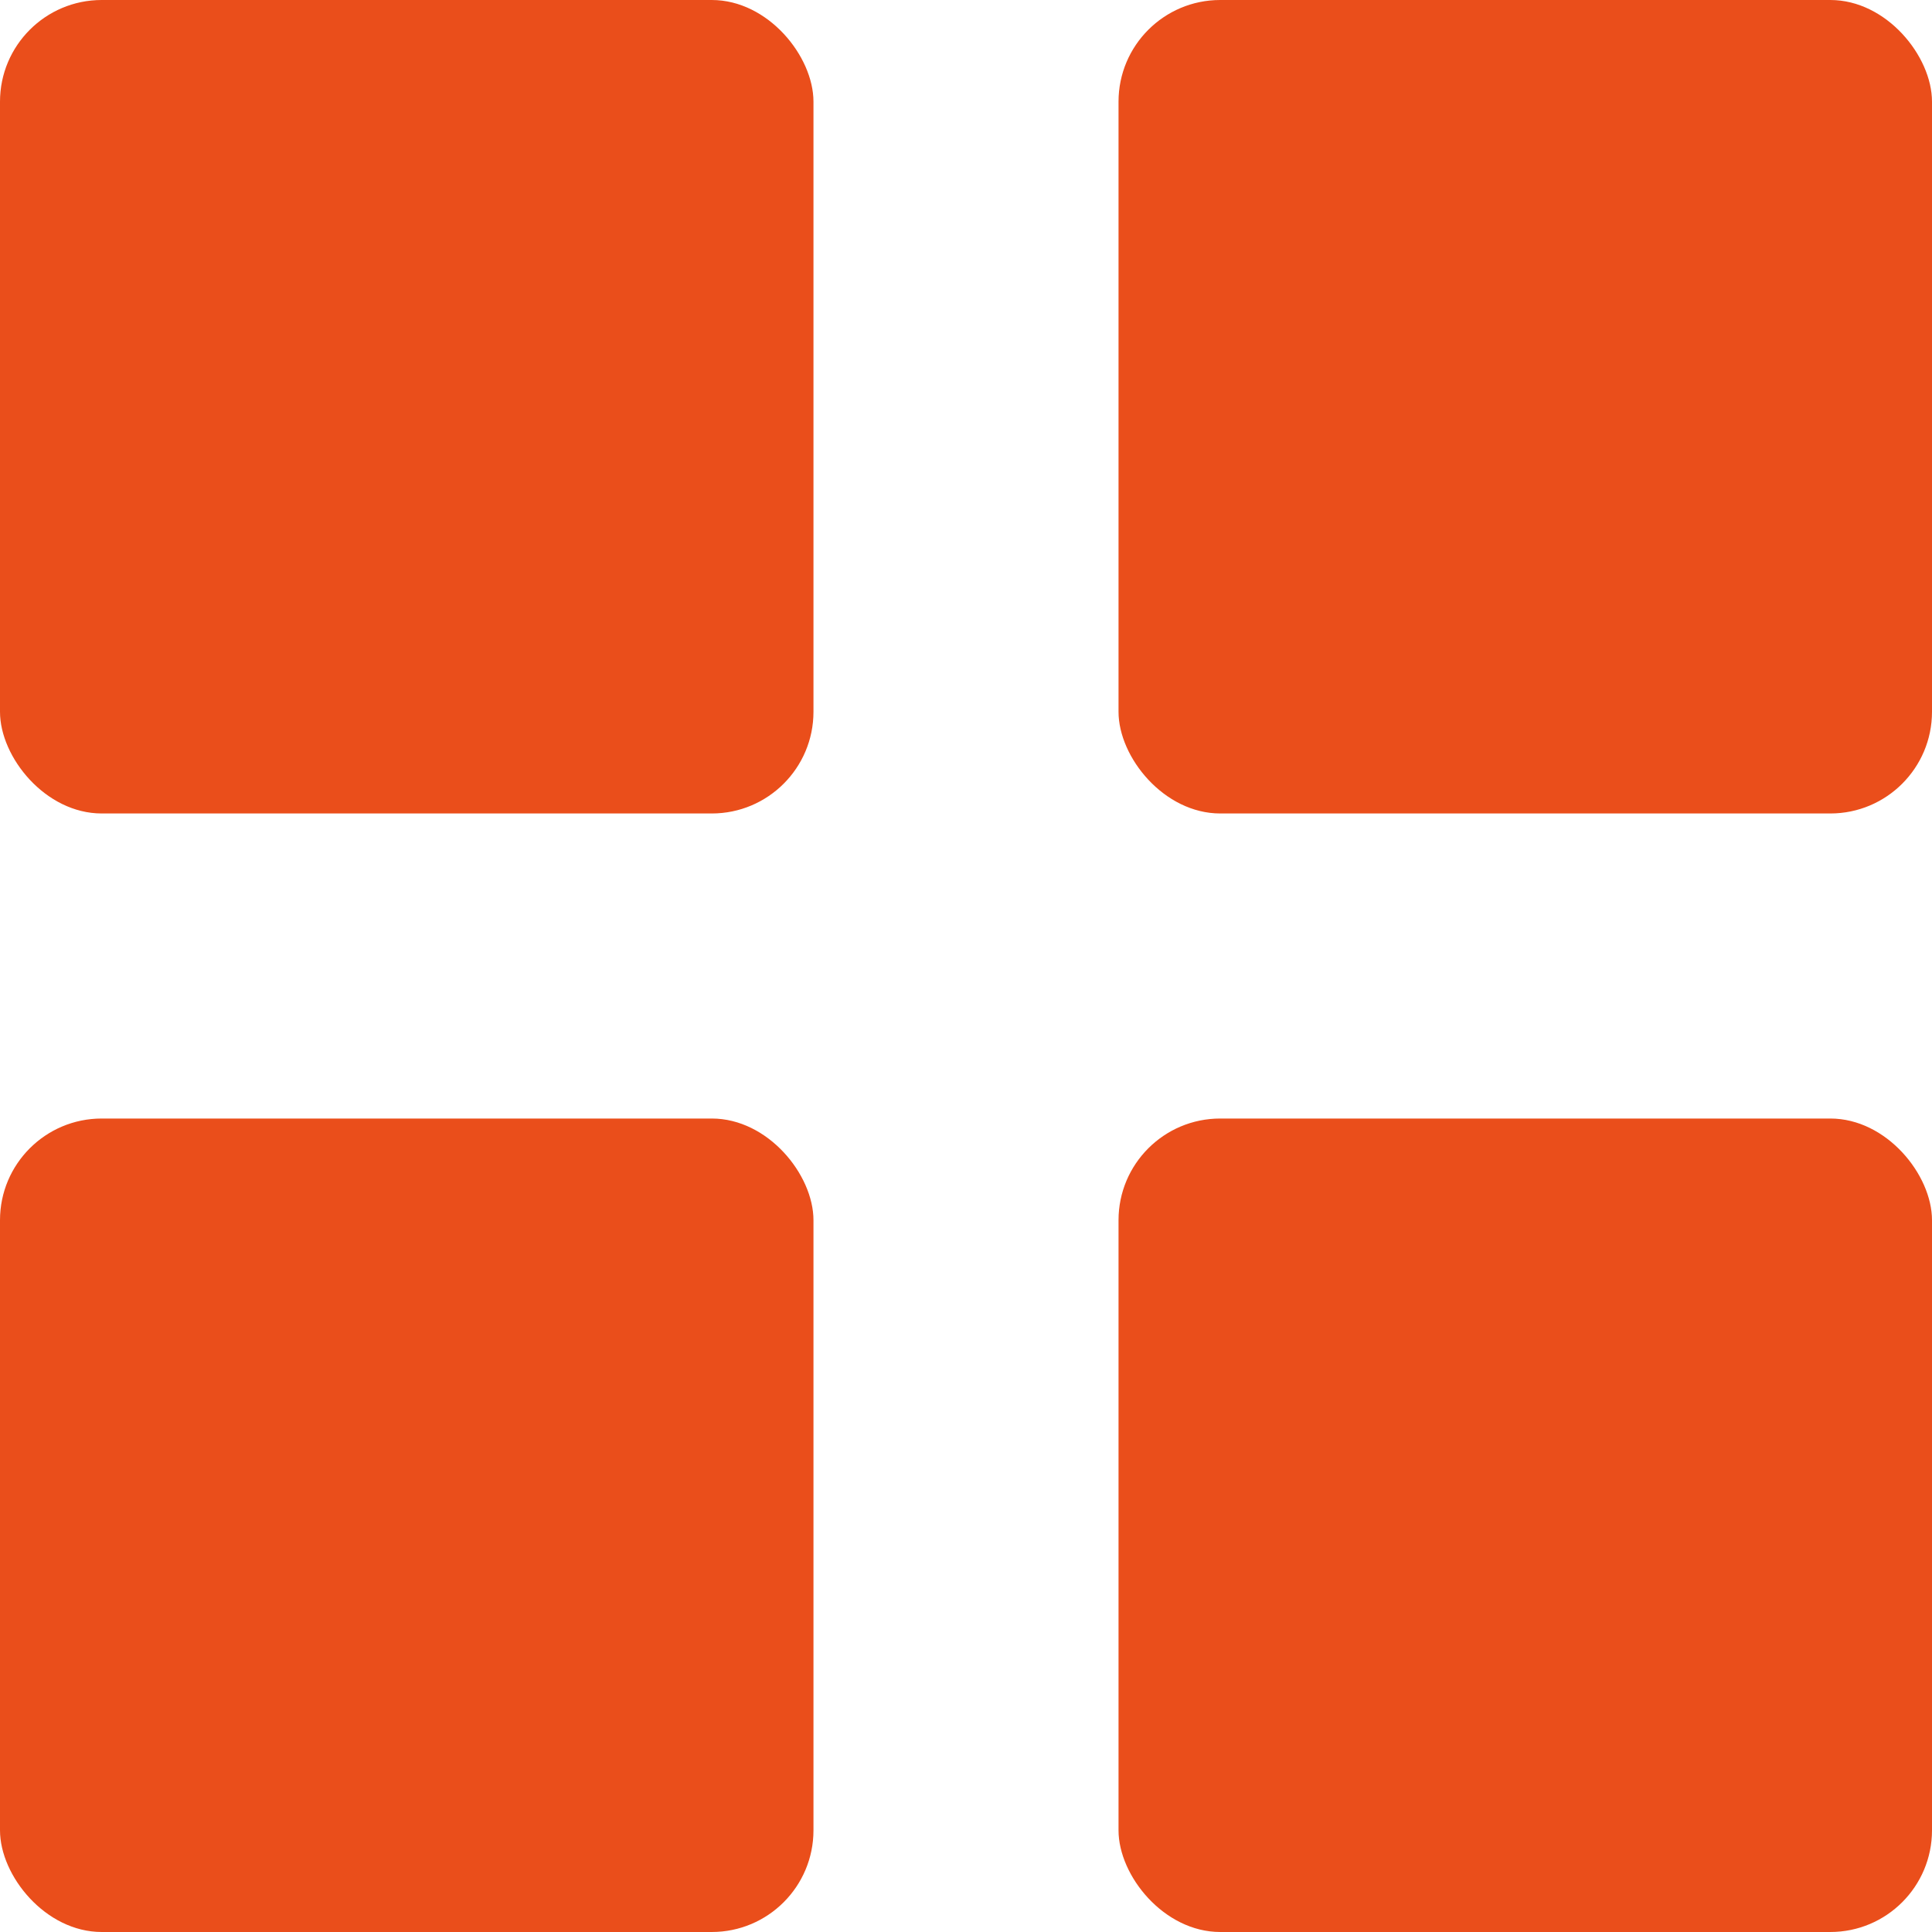
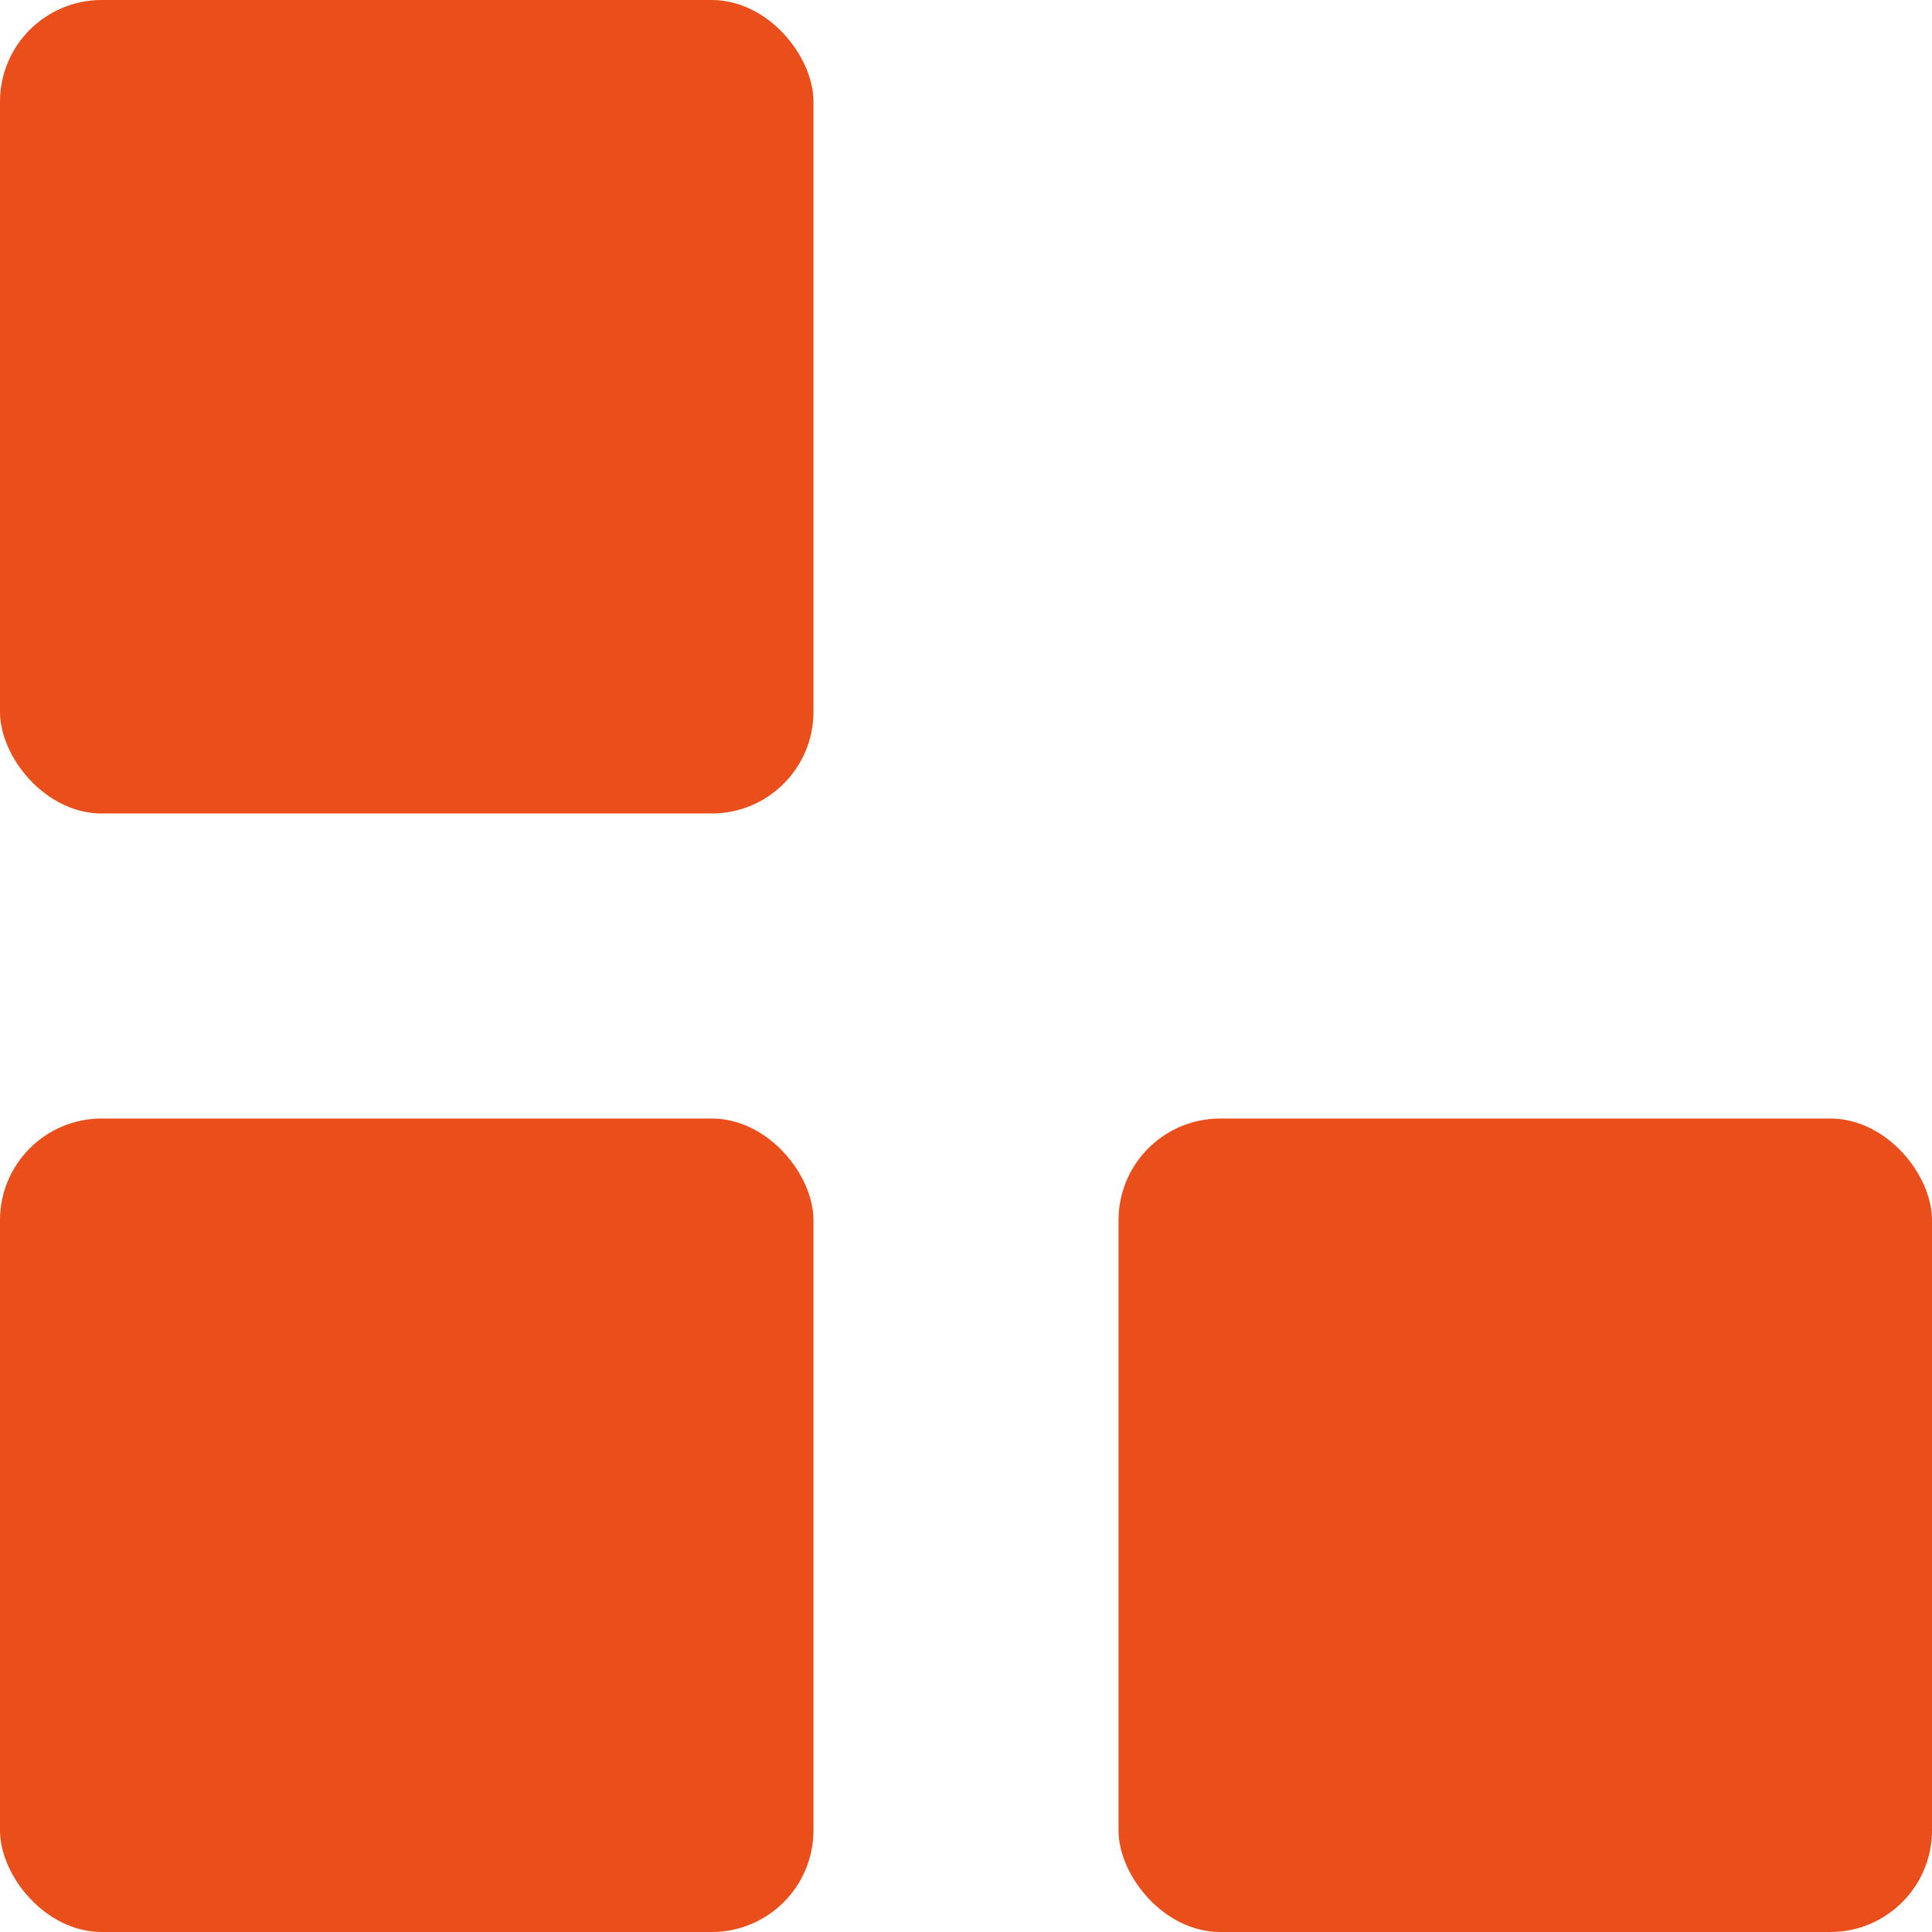
<svg xmlns="http://www.w3.org/2000/svg" width="19" height="19" viewBox="0 0 19 19" fill="none">
  <rect width="8" height="8" rx="1" fill="#EA4E1B" />
  <rect y="11" width="8" height="8" rx="1" fill="#EA4E1B" />
-   <rect x="11" width="8" height="8" rx="1" fill="#EA4E1B" />
  <rect x="11" y="11" width="8" height="8" rx="1" fill="#EA4E1B" />
</svg>